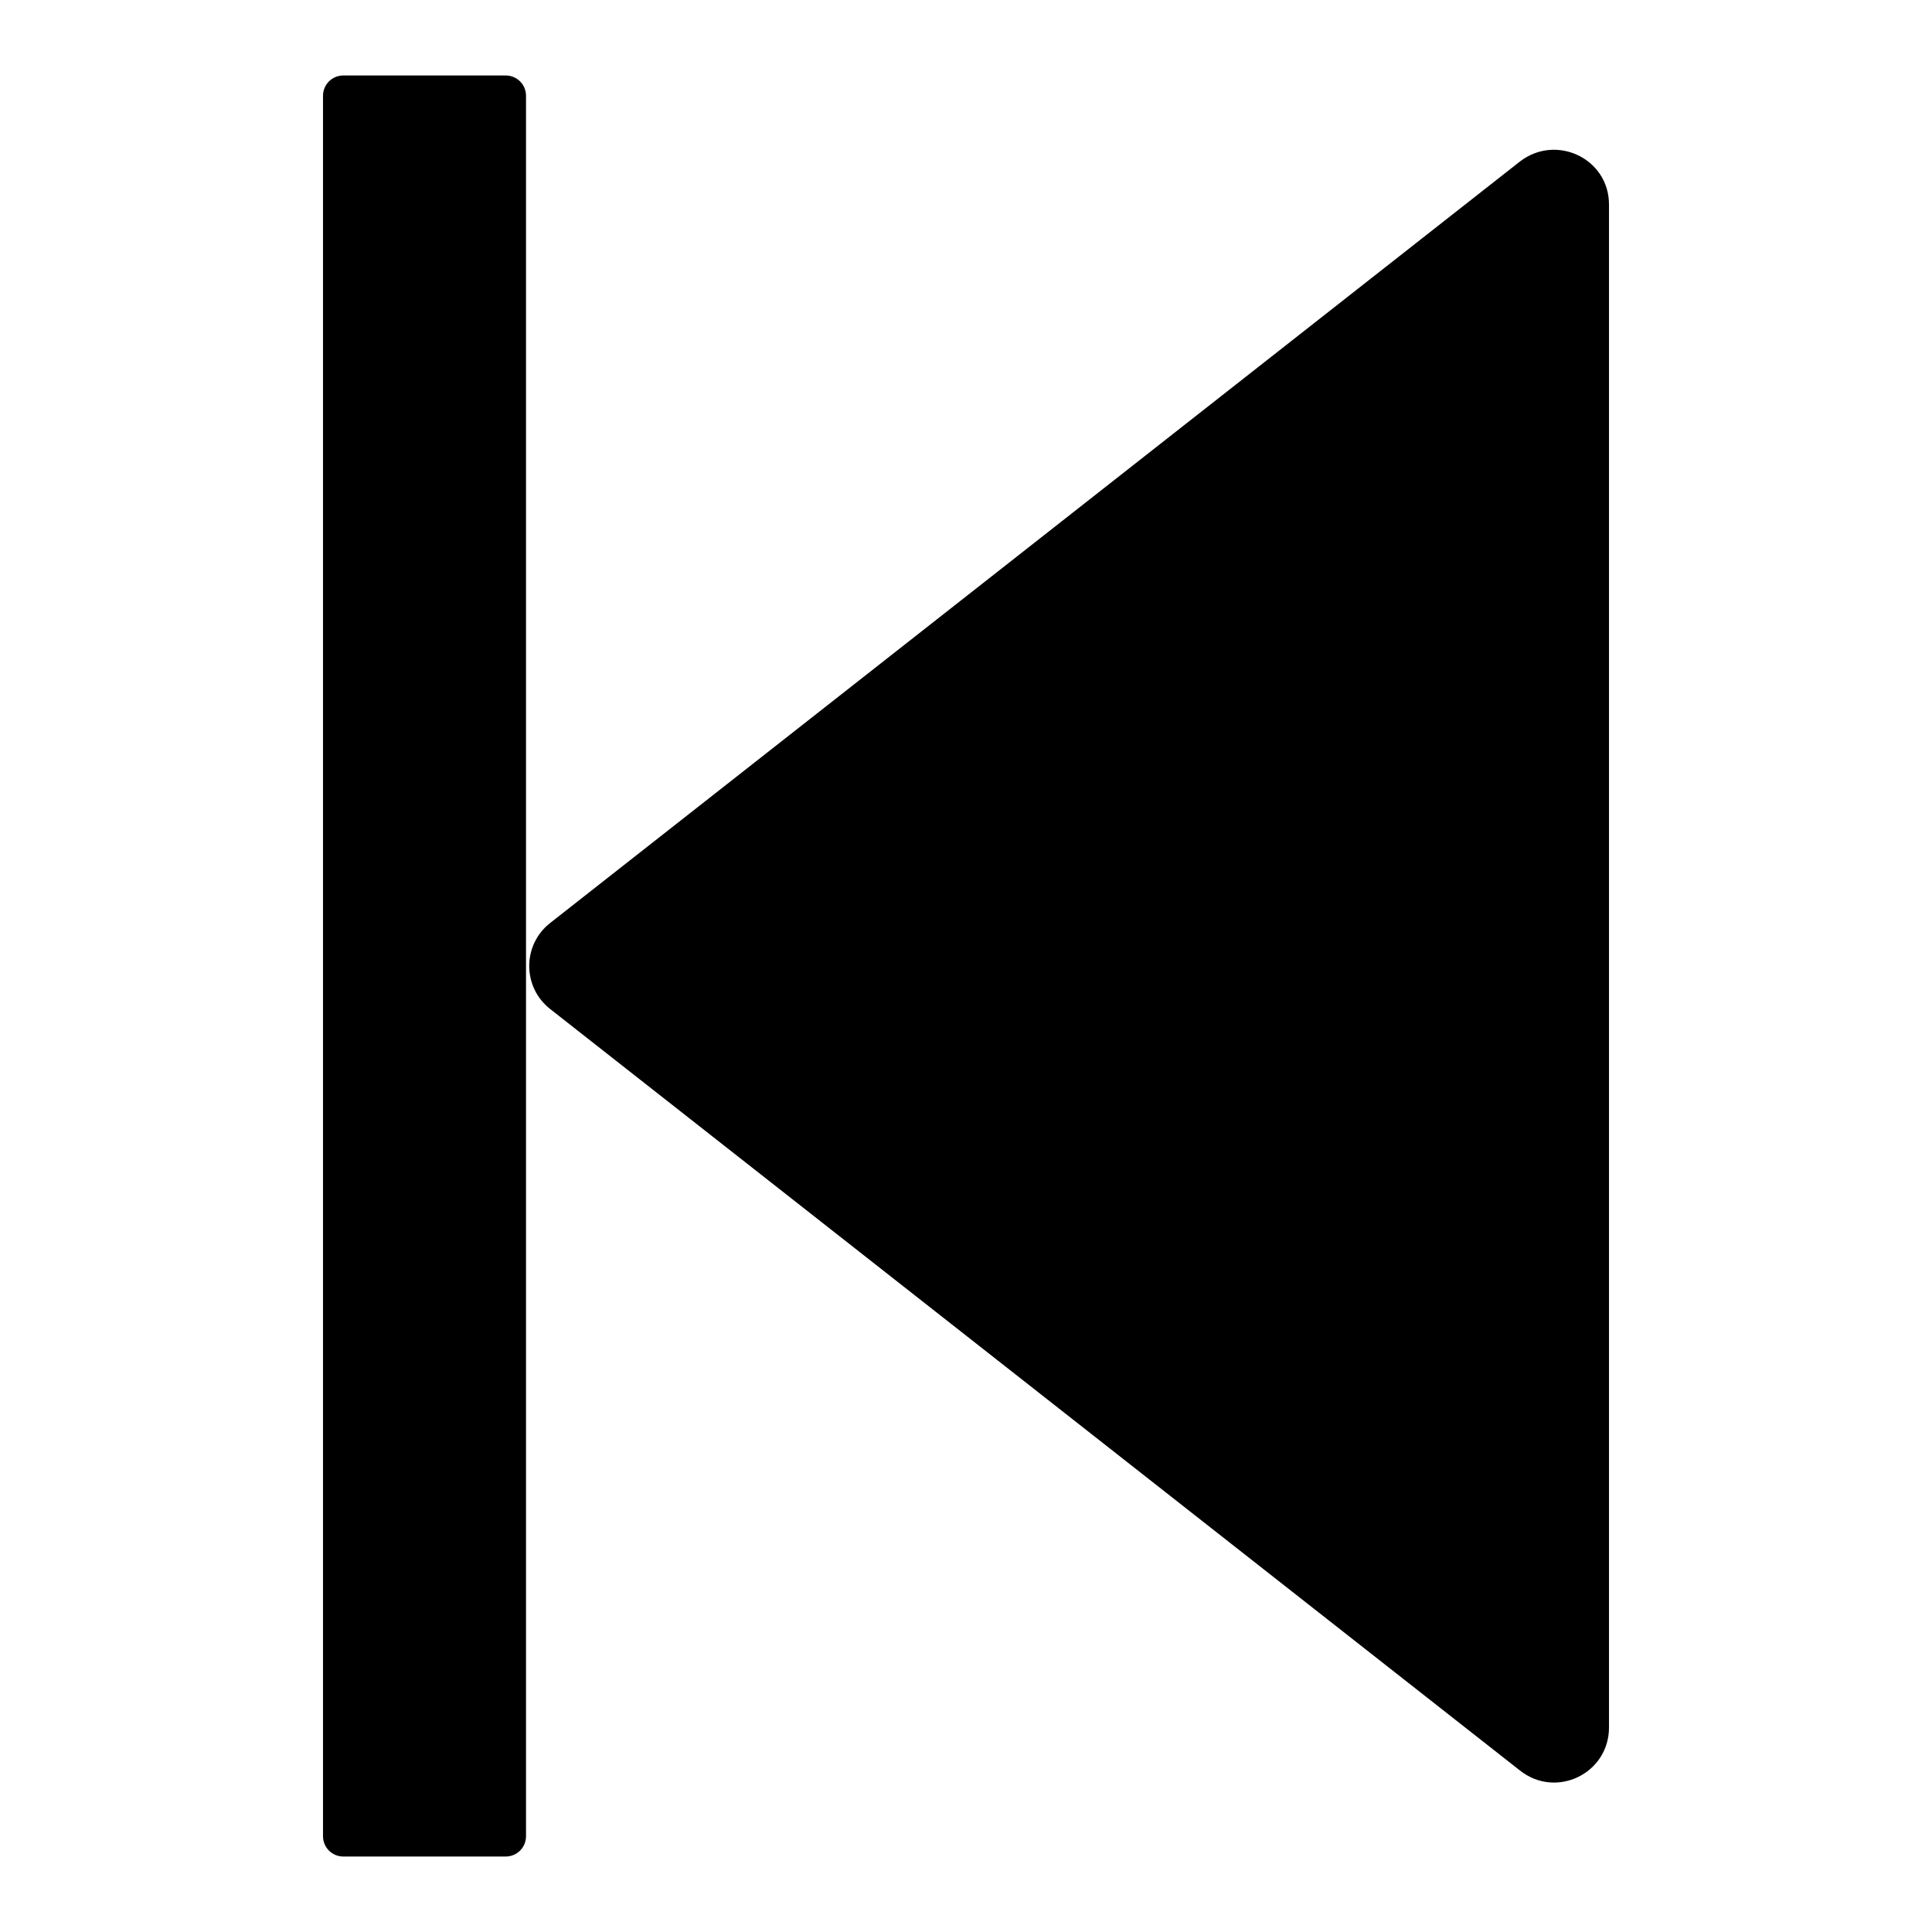
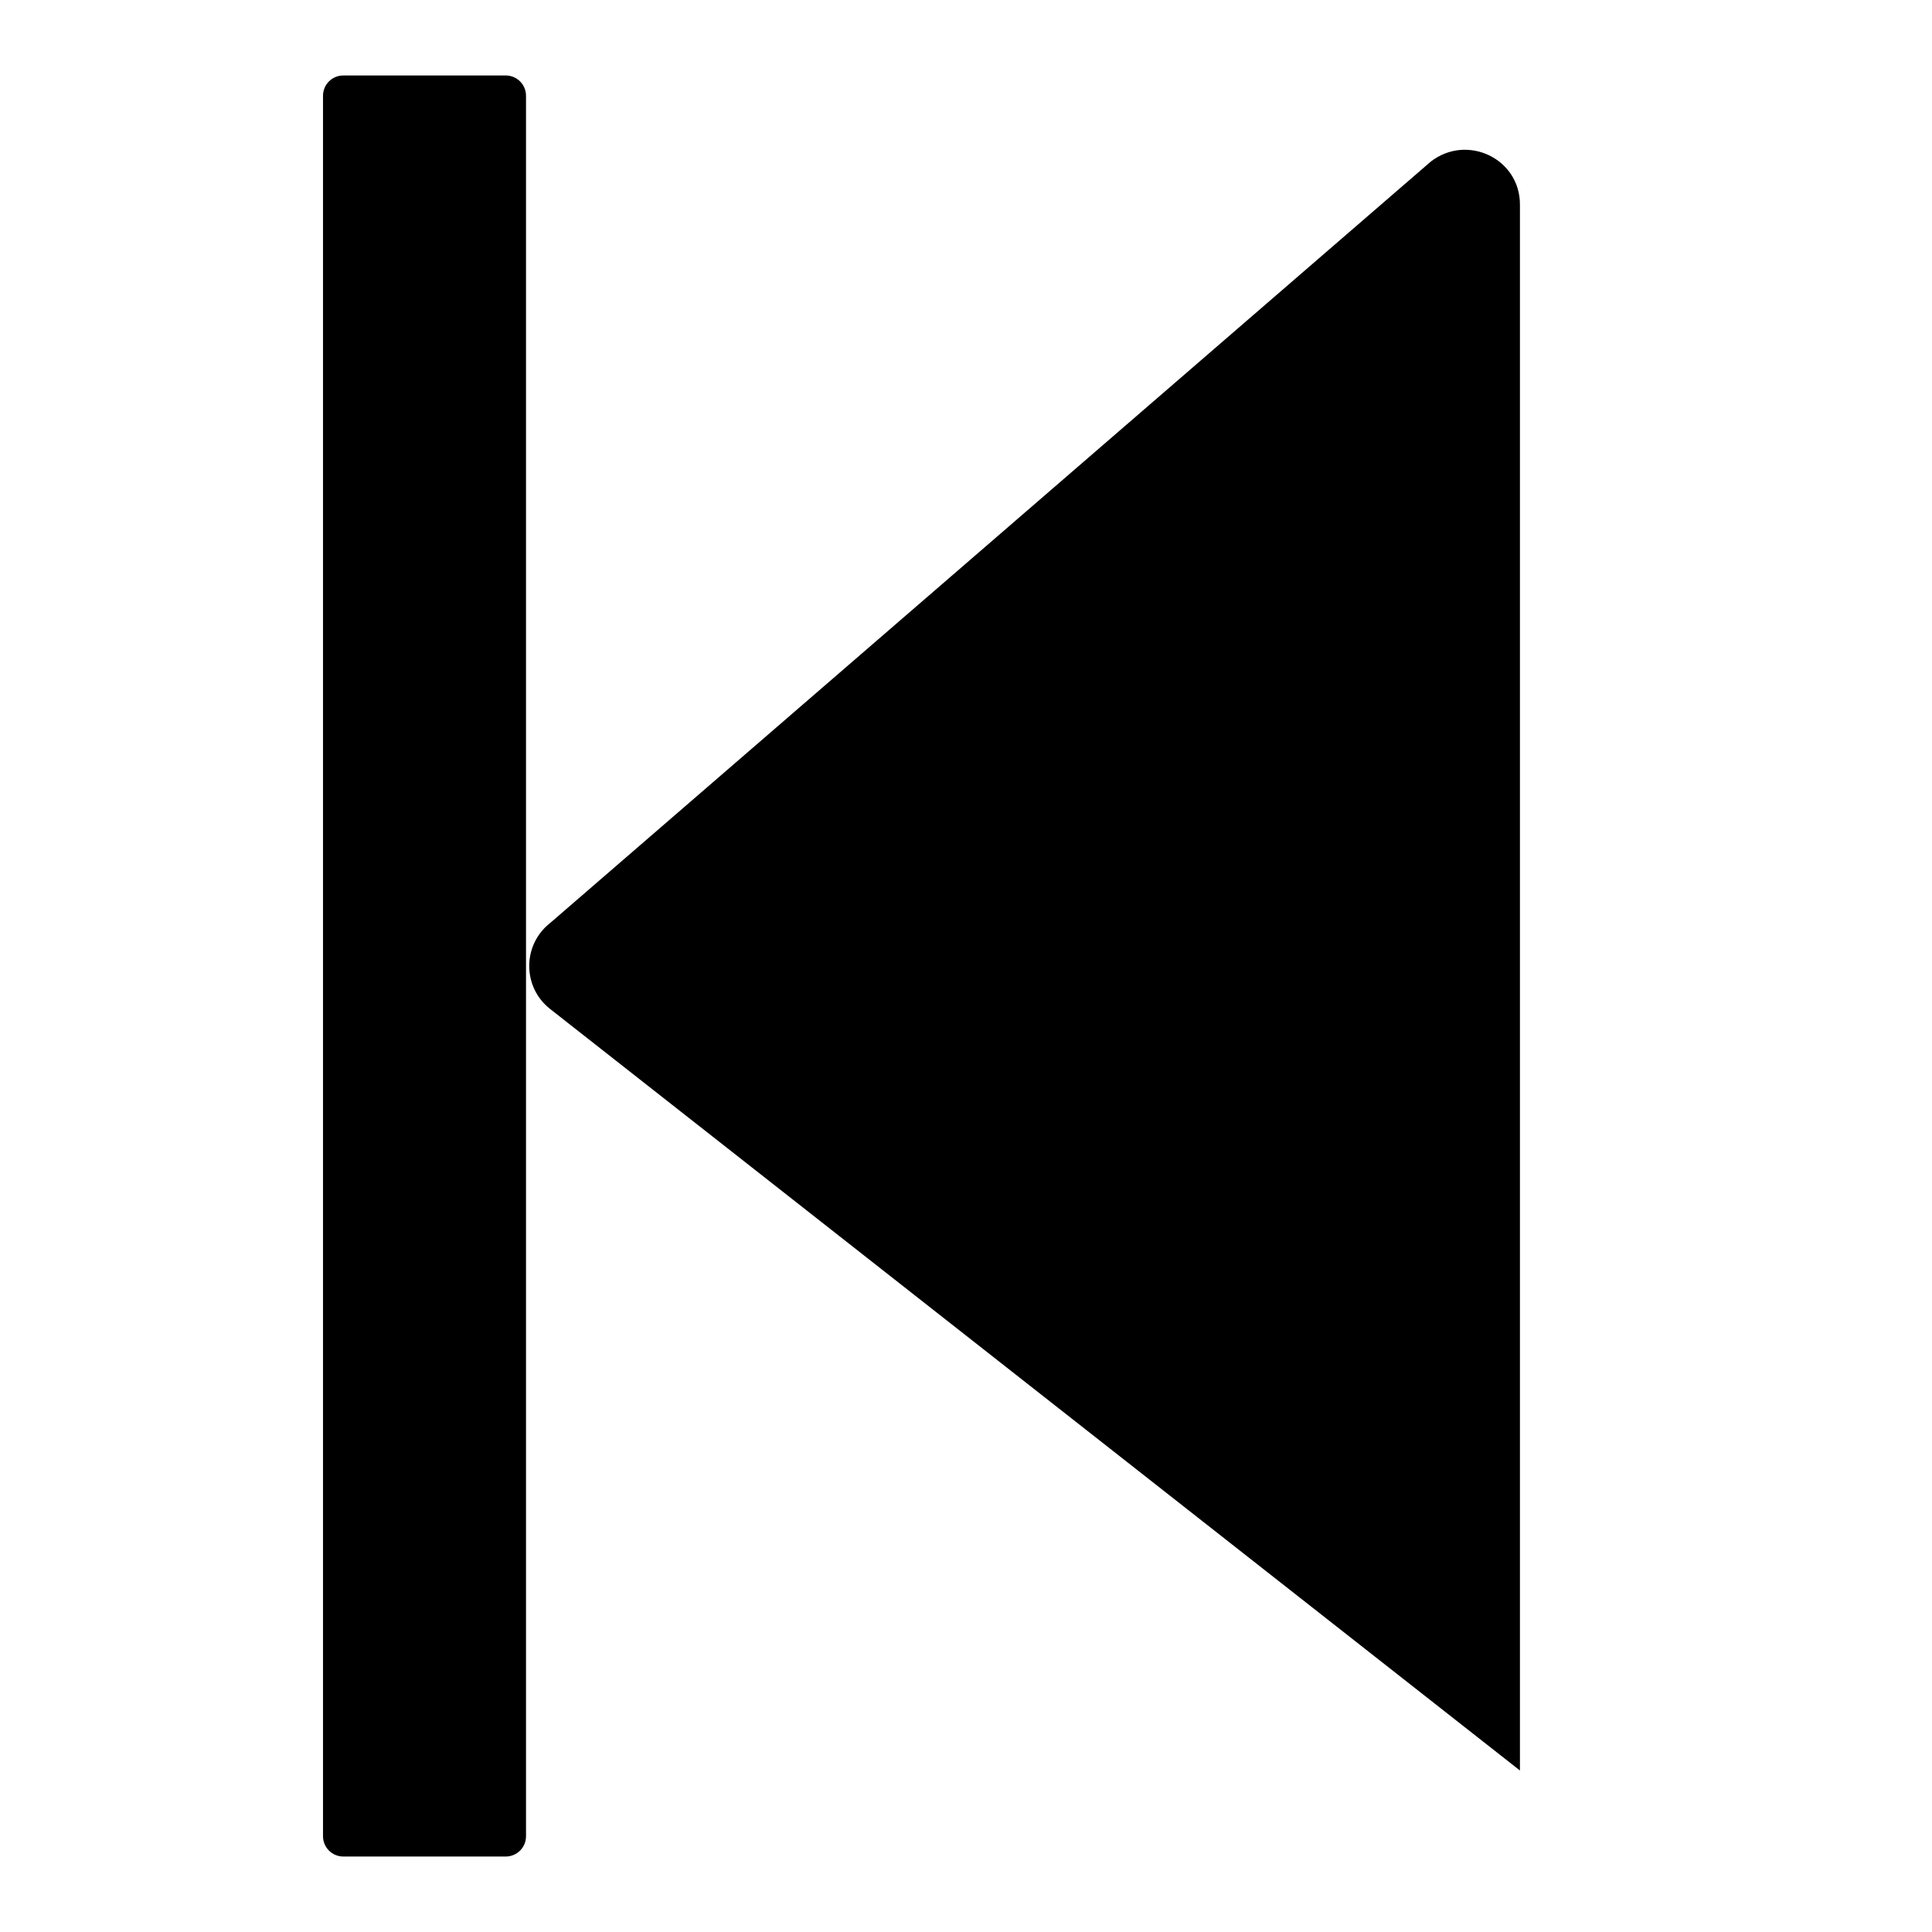
<svg xmlns="http://www.w3.org/2000/svg" version="1.1" x="0px" y="0px" viewBox="0 0 256 256" enable-background="new 0 0 256 256" xml:space="preserve">
  <g>
-     <path fill="#000000" d="M72.9,133.7l128.5,100.9c4.8,3.8,11.8,0.4,11.8-5.7V27.1c0-6.1-7-9.4-11.8-5.7L72.9,122.3 C69.2,125.2,69.2,130.8,72.9,133.7 M67,246H45.5c-1.5,0-2.7-1.2-2.7-2.7V12.7c0-1.5,1.2-2.7,2.7-2.7H67c1.5,0,2.7,1.2,2.7,2.7 v230.6C69.7,244.8,68.5,246,67,246" />
+     <path fill="#000000" d="M72.9,133.7l128.5,100.9V27.1c0-6.1-7-9.4-11.8-5.7L72.9,122.3 C69.2,125.2,69.2,130.8,72.9,133.7 M67,246H45.5c-1.5,0-2.7-1.2-2.7-2.7V12.7c0-1.5,1.2-2.7,2.7-2.7H67c1.5,0,2.7,1.2,2.7,2.7 v230.6C69.7,244.8,68.5,246,67,246" />
  </g>
</svg>